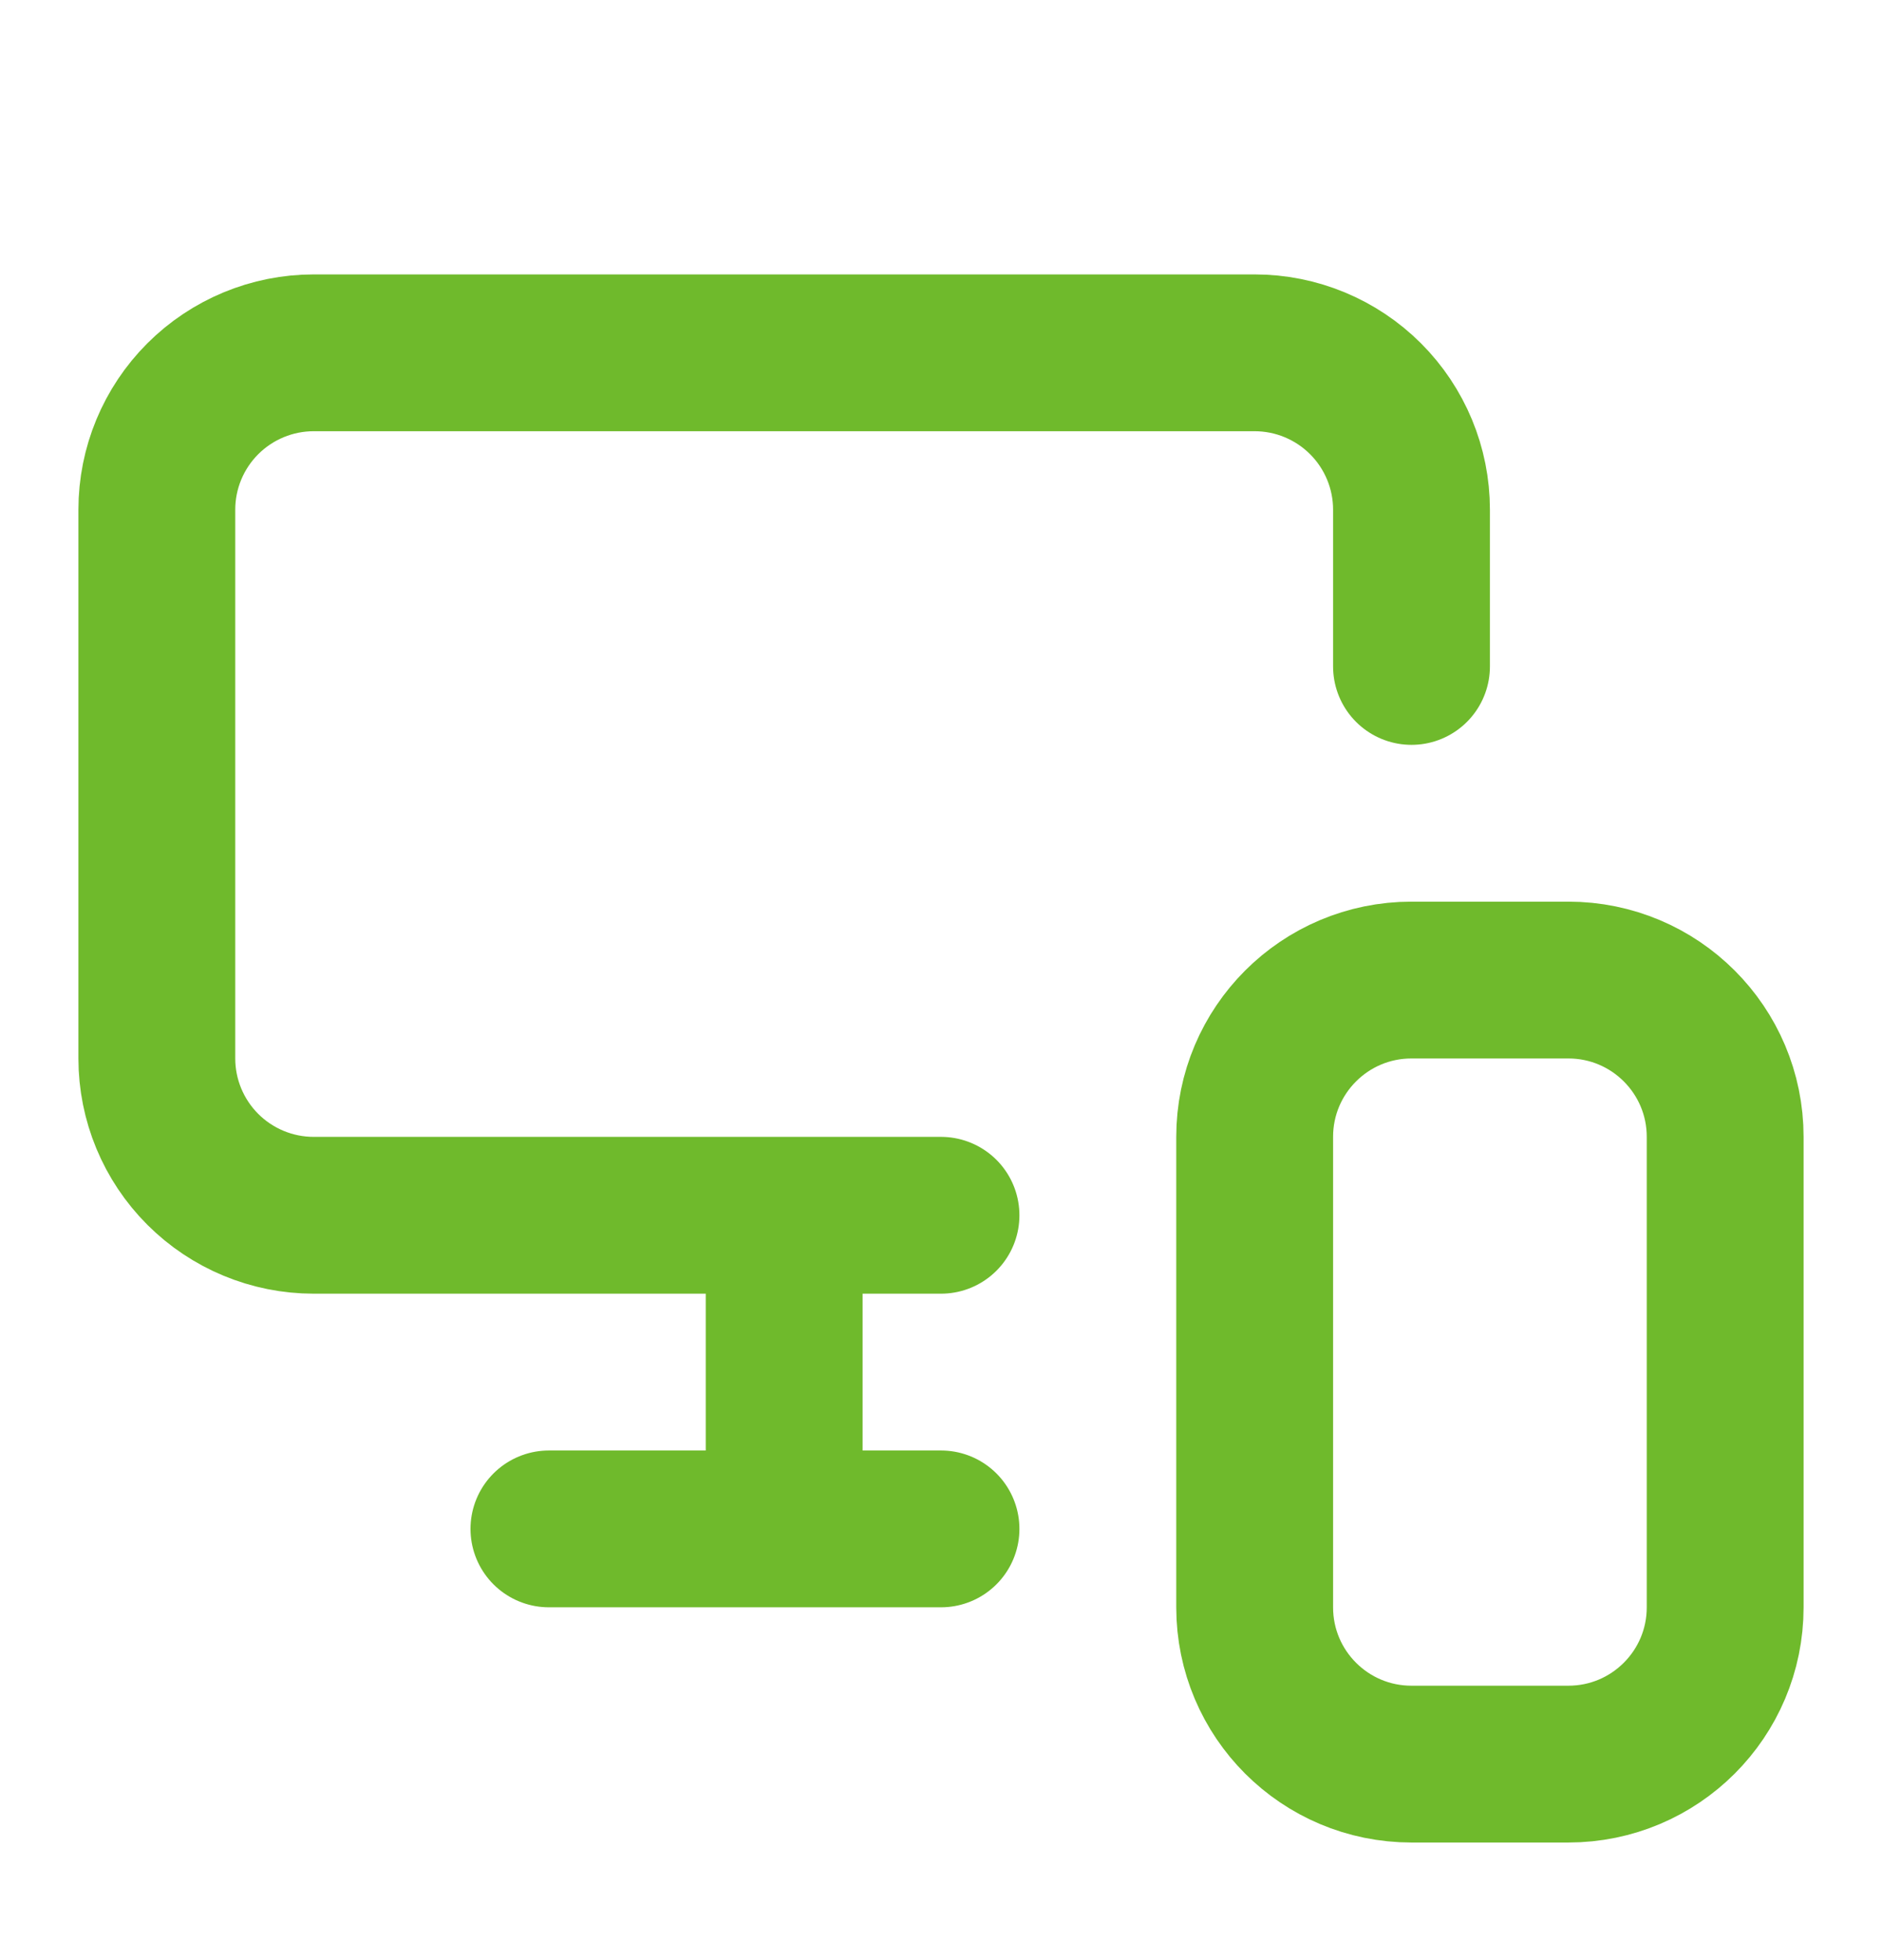
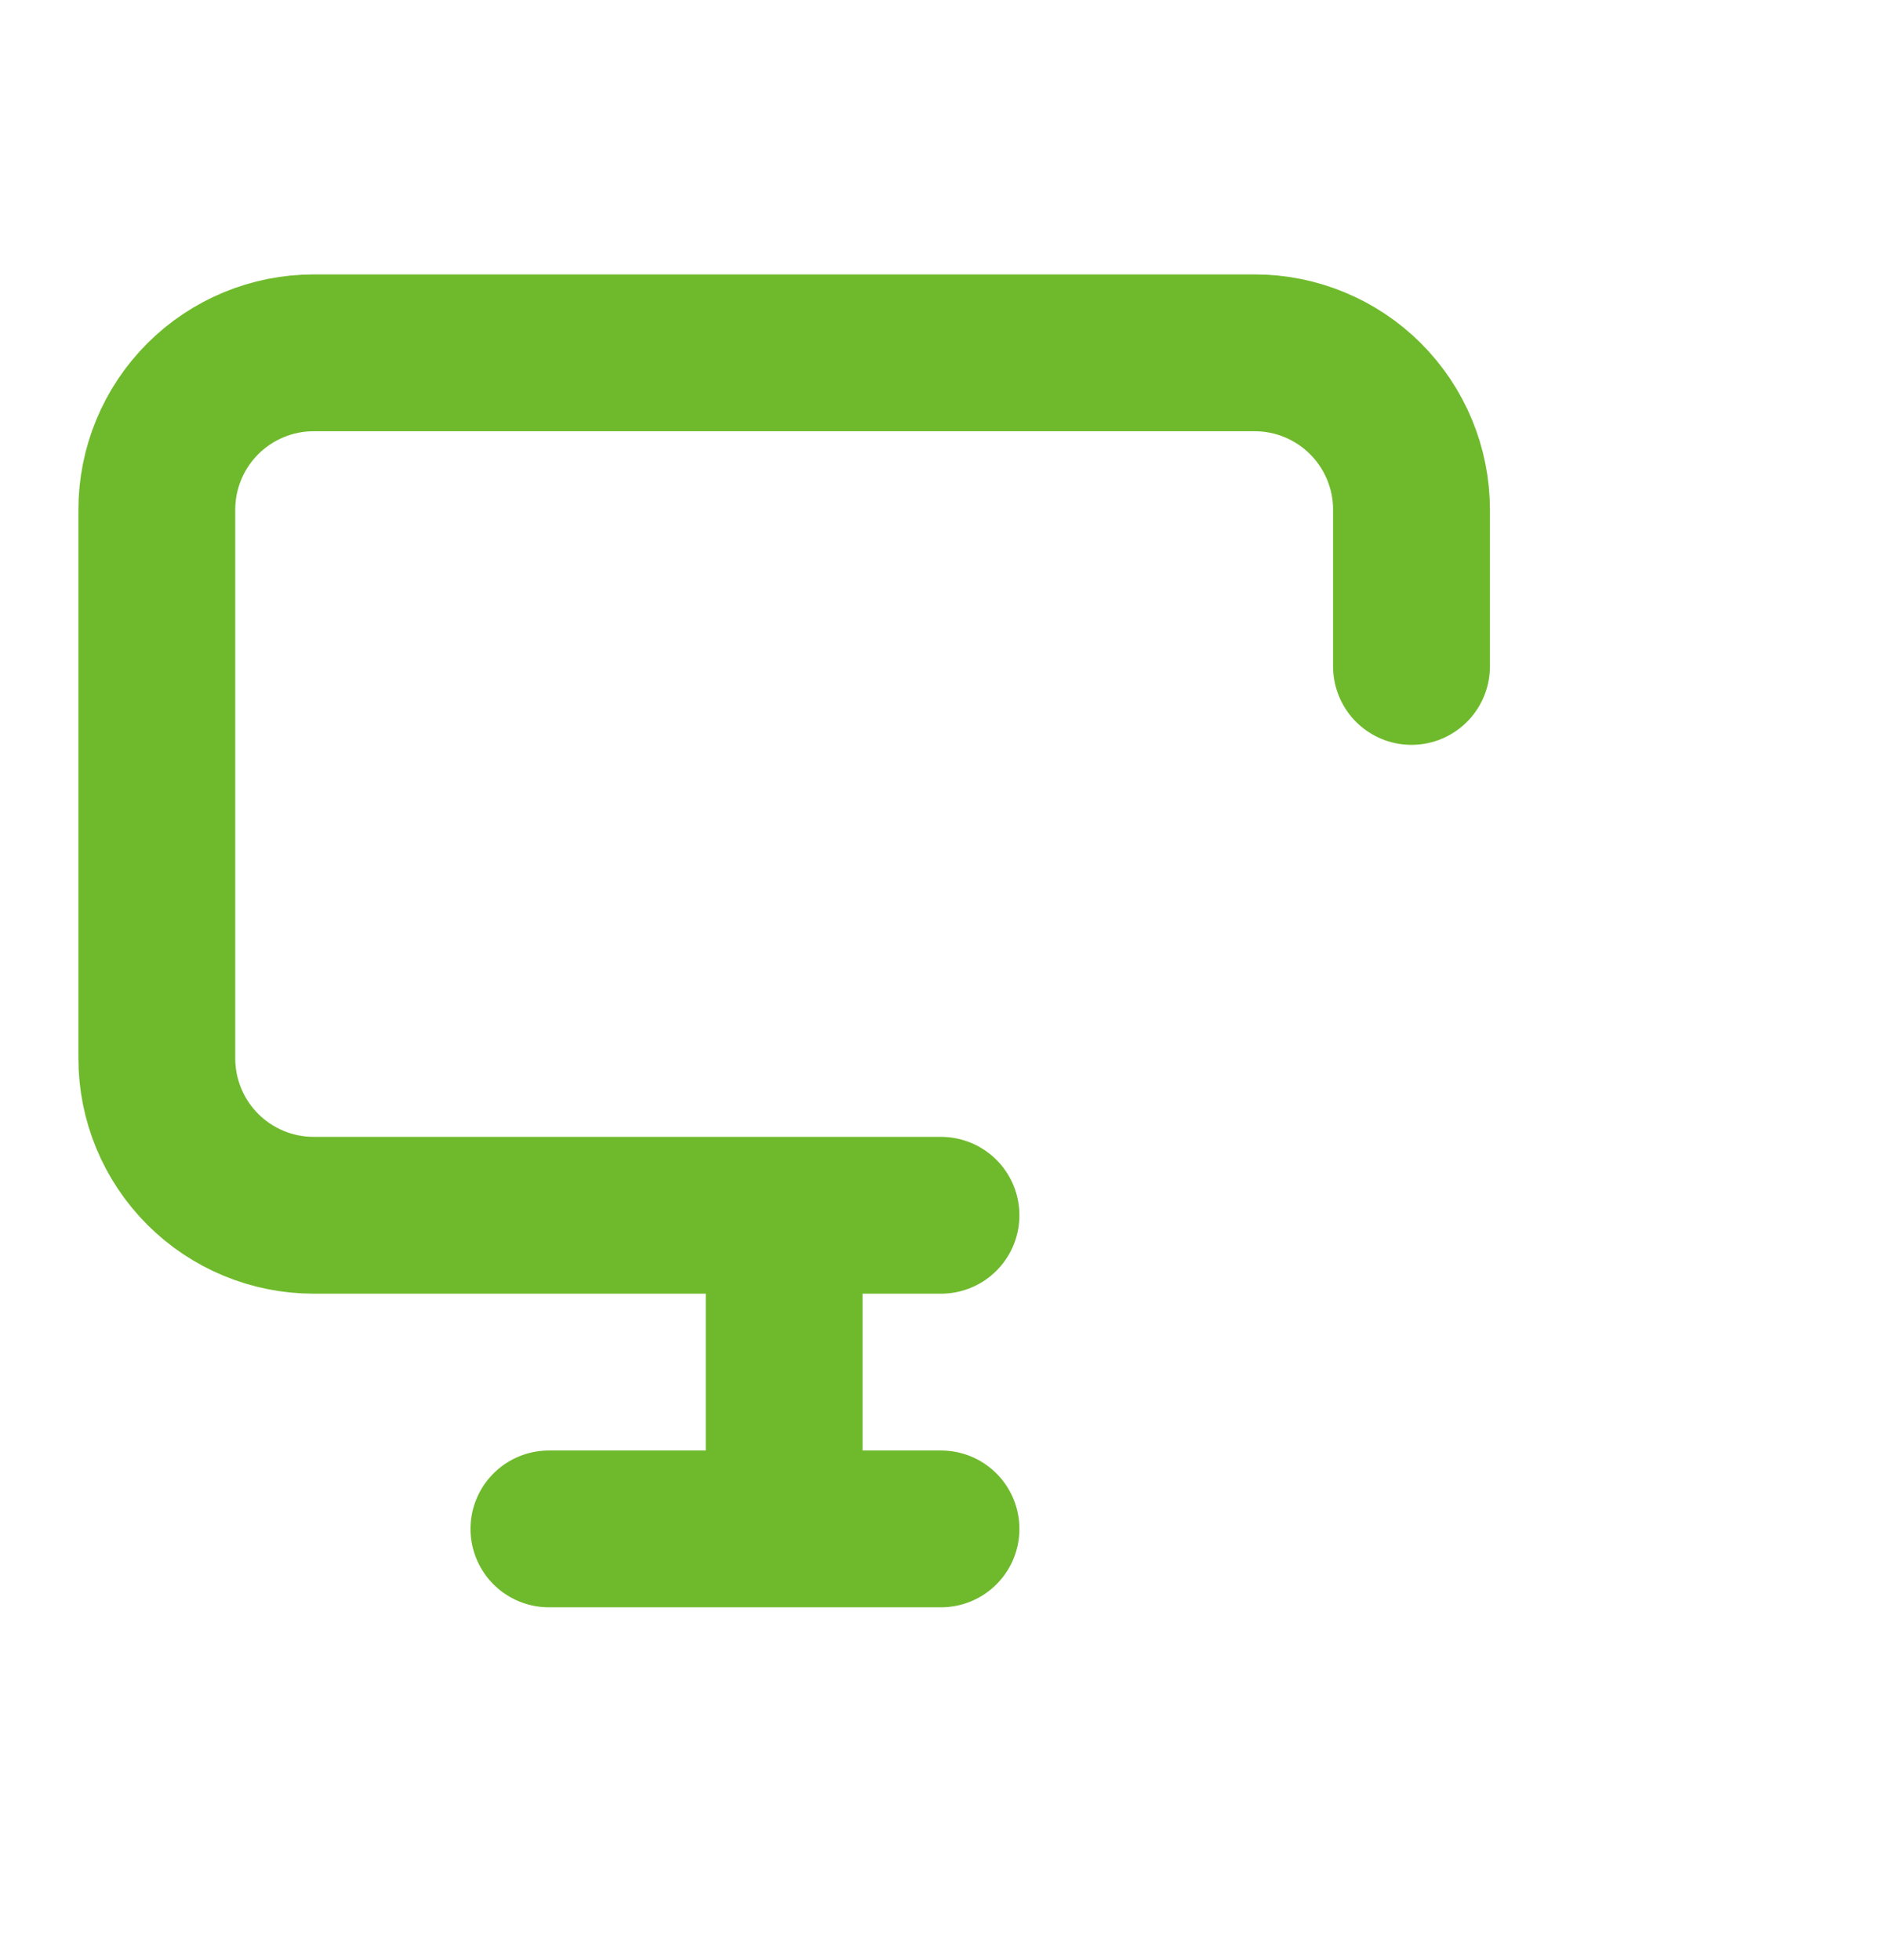
<svg xmlns="http://www.w3.org/2000/svg" width="24" height="25" viewBox="0 0 24 25" fill="none">
  <path d="M18 8.5V6.5C18 5.97 17.789 5.461 17.414 5.086C17.039 4.711 16.53 4.5 16 4.5H4C3.47 4.5 2.961 4.711 2.586 5.086C2.211 5.461 2 5.97 2 6.5V13.5C2 14.03 2.211 14.539 2.586 14.914C2.961 15.289 3.47 15.5 4 15.5H12M10 19.5V15.54V18.69M7 19.5H12" stroke="#6FBA2C" stroke-width="2" stroke-linecap="round" stroke-linejoin="round" />
-   <path d="M20 12.5H18C16.895 12.5 16 13.395 16 14.5V20.5C16 21.605 16.895 22.5 18 22.5H20C21.105 22.5 22 21.605 22 20.5V14.5C22 13.395 21.105 12.5 20 12.5Z" stroke="#6FBA2C" stroke-width="2" stroke-linecap="round" stroke-linejoin="round" />
</svg>